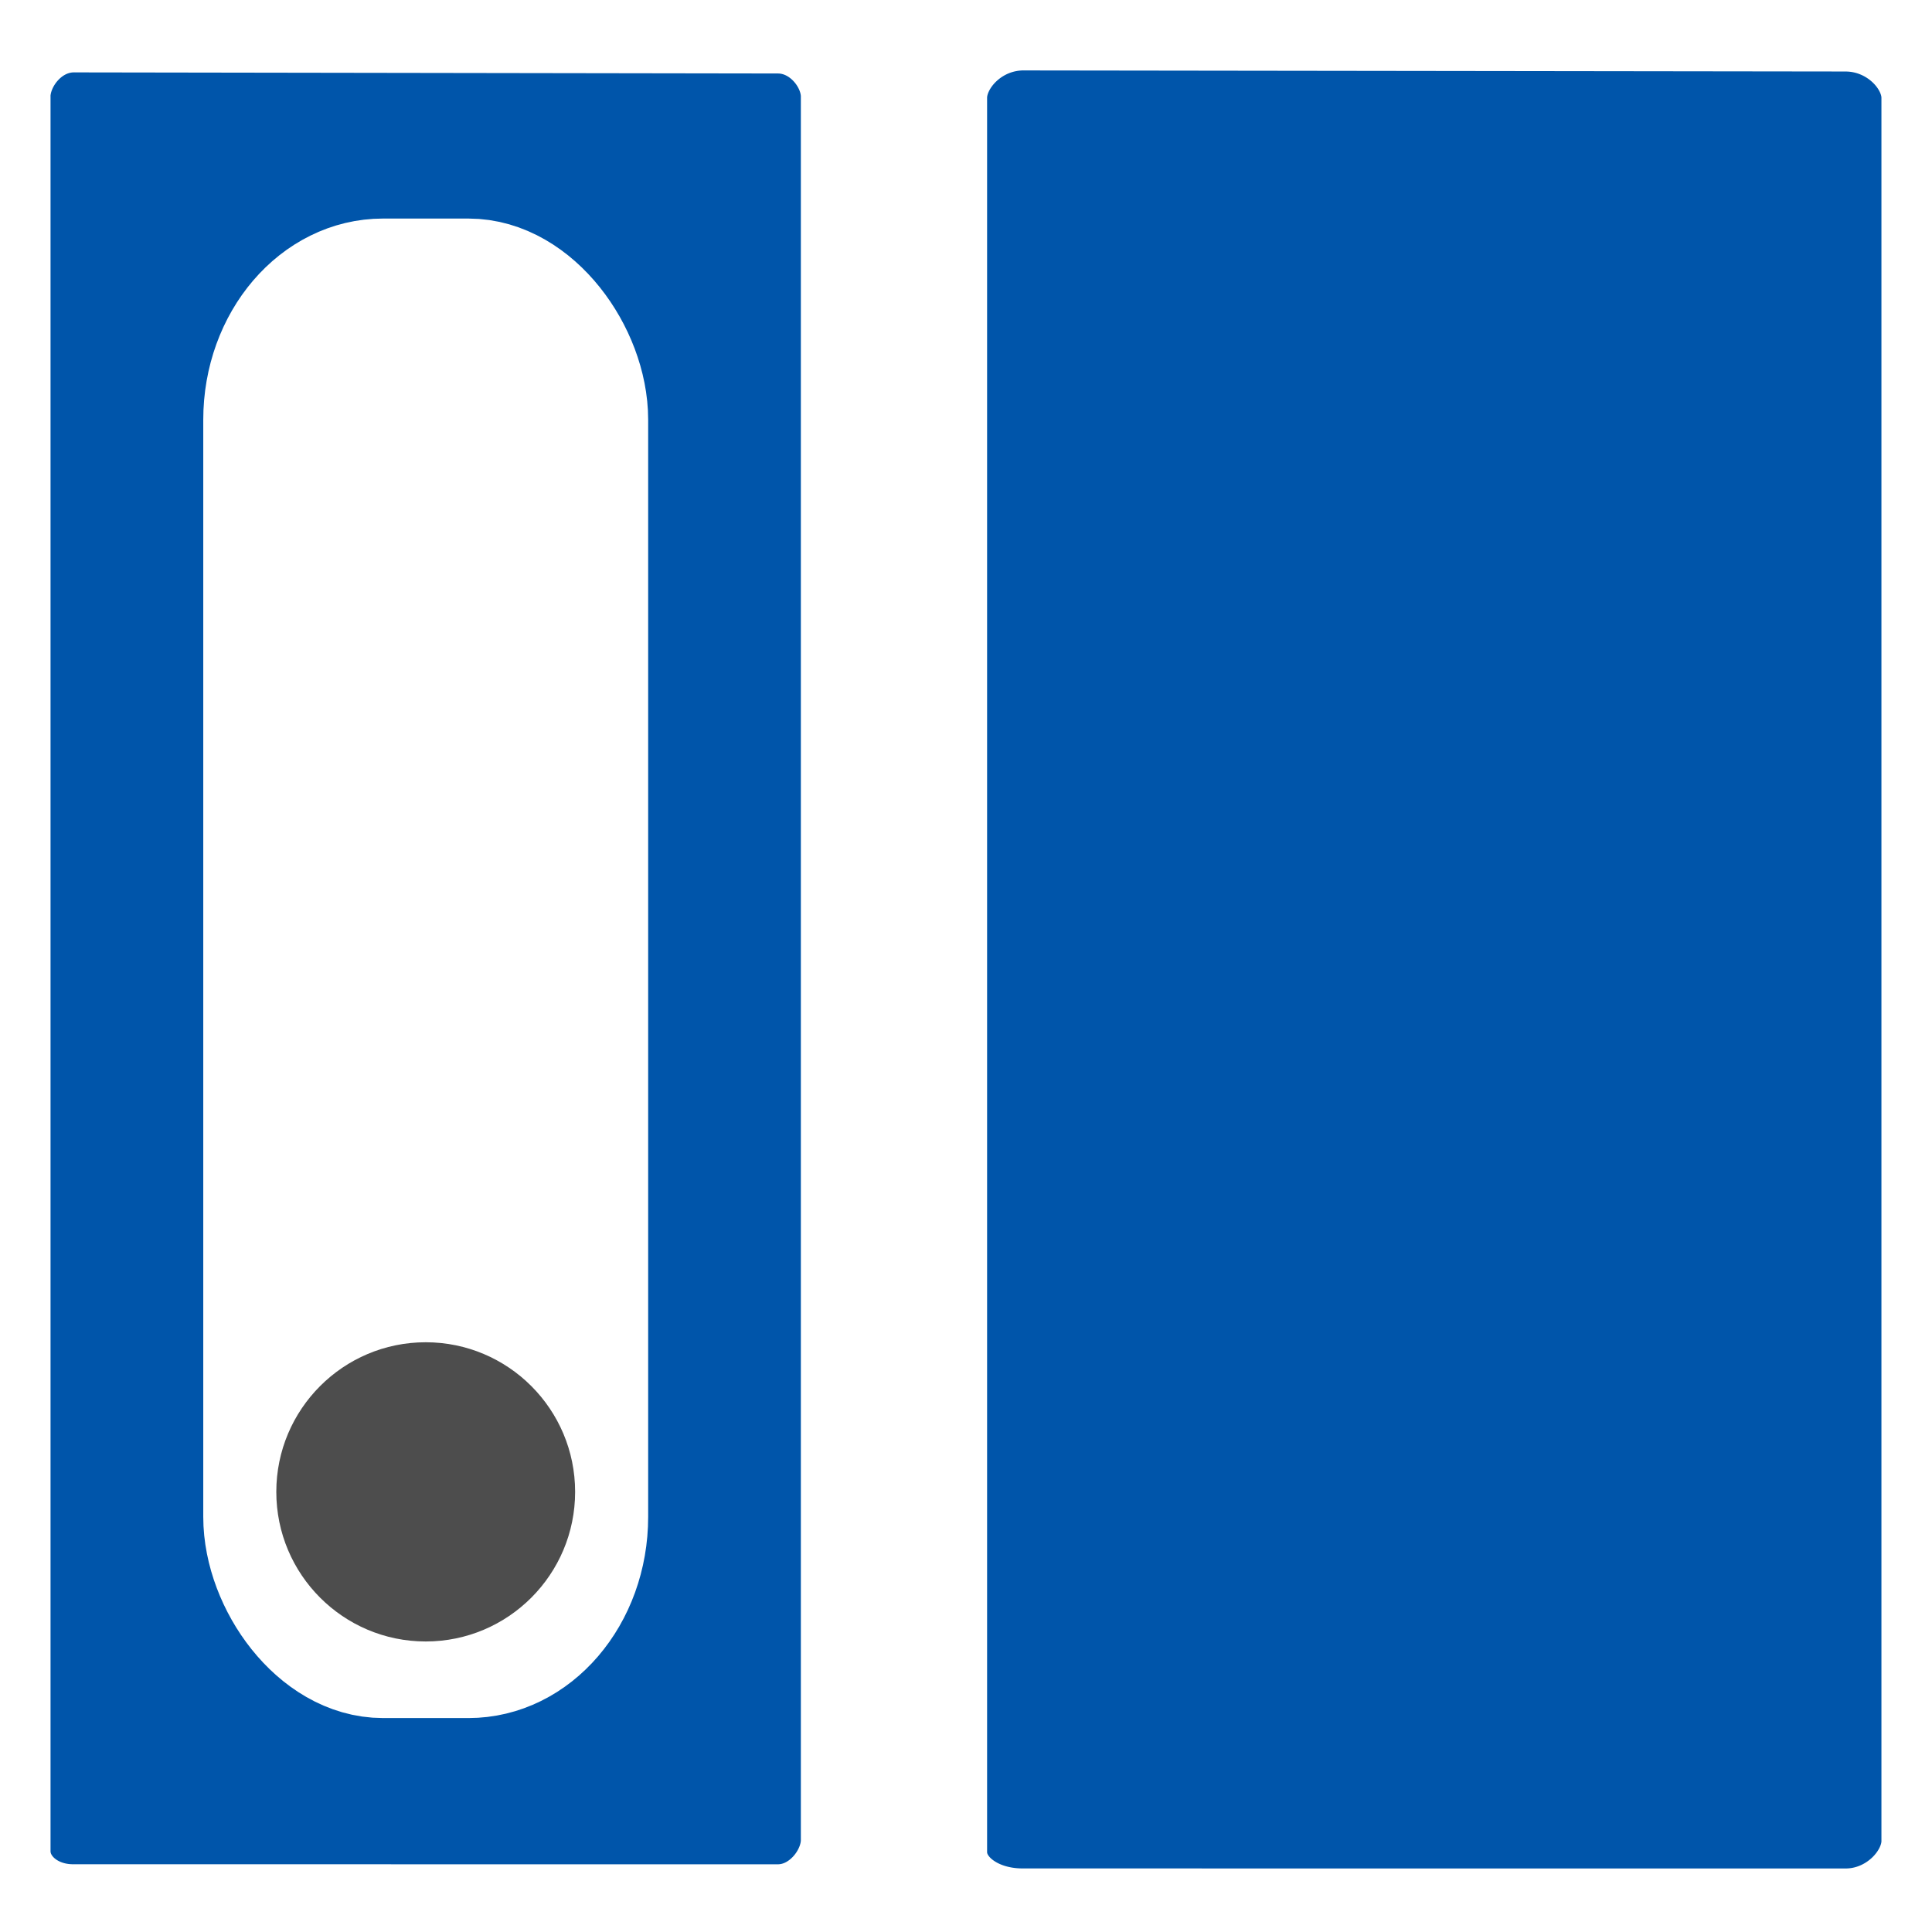
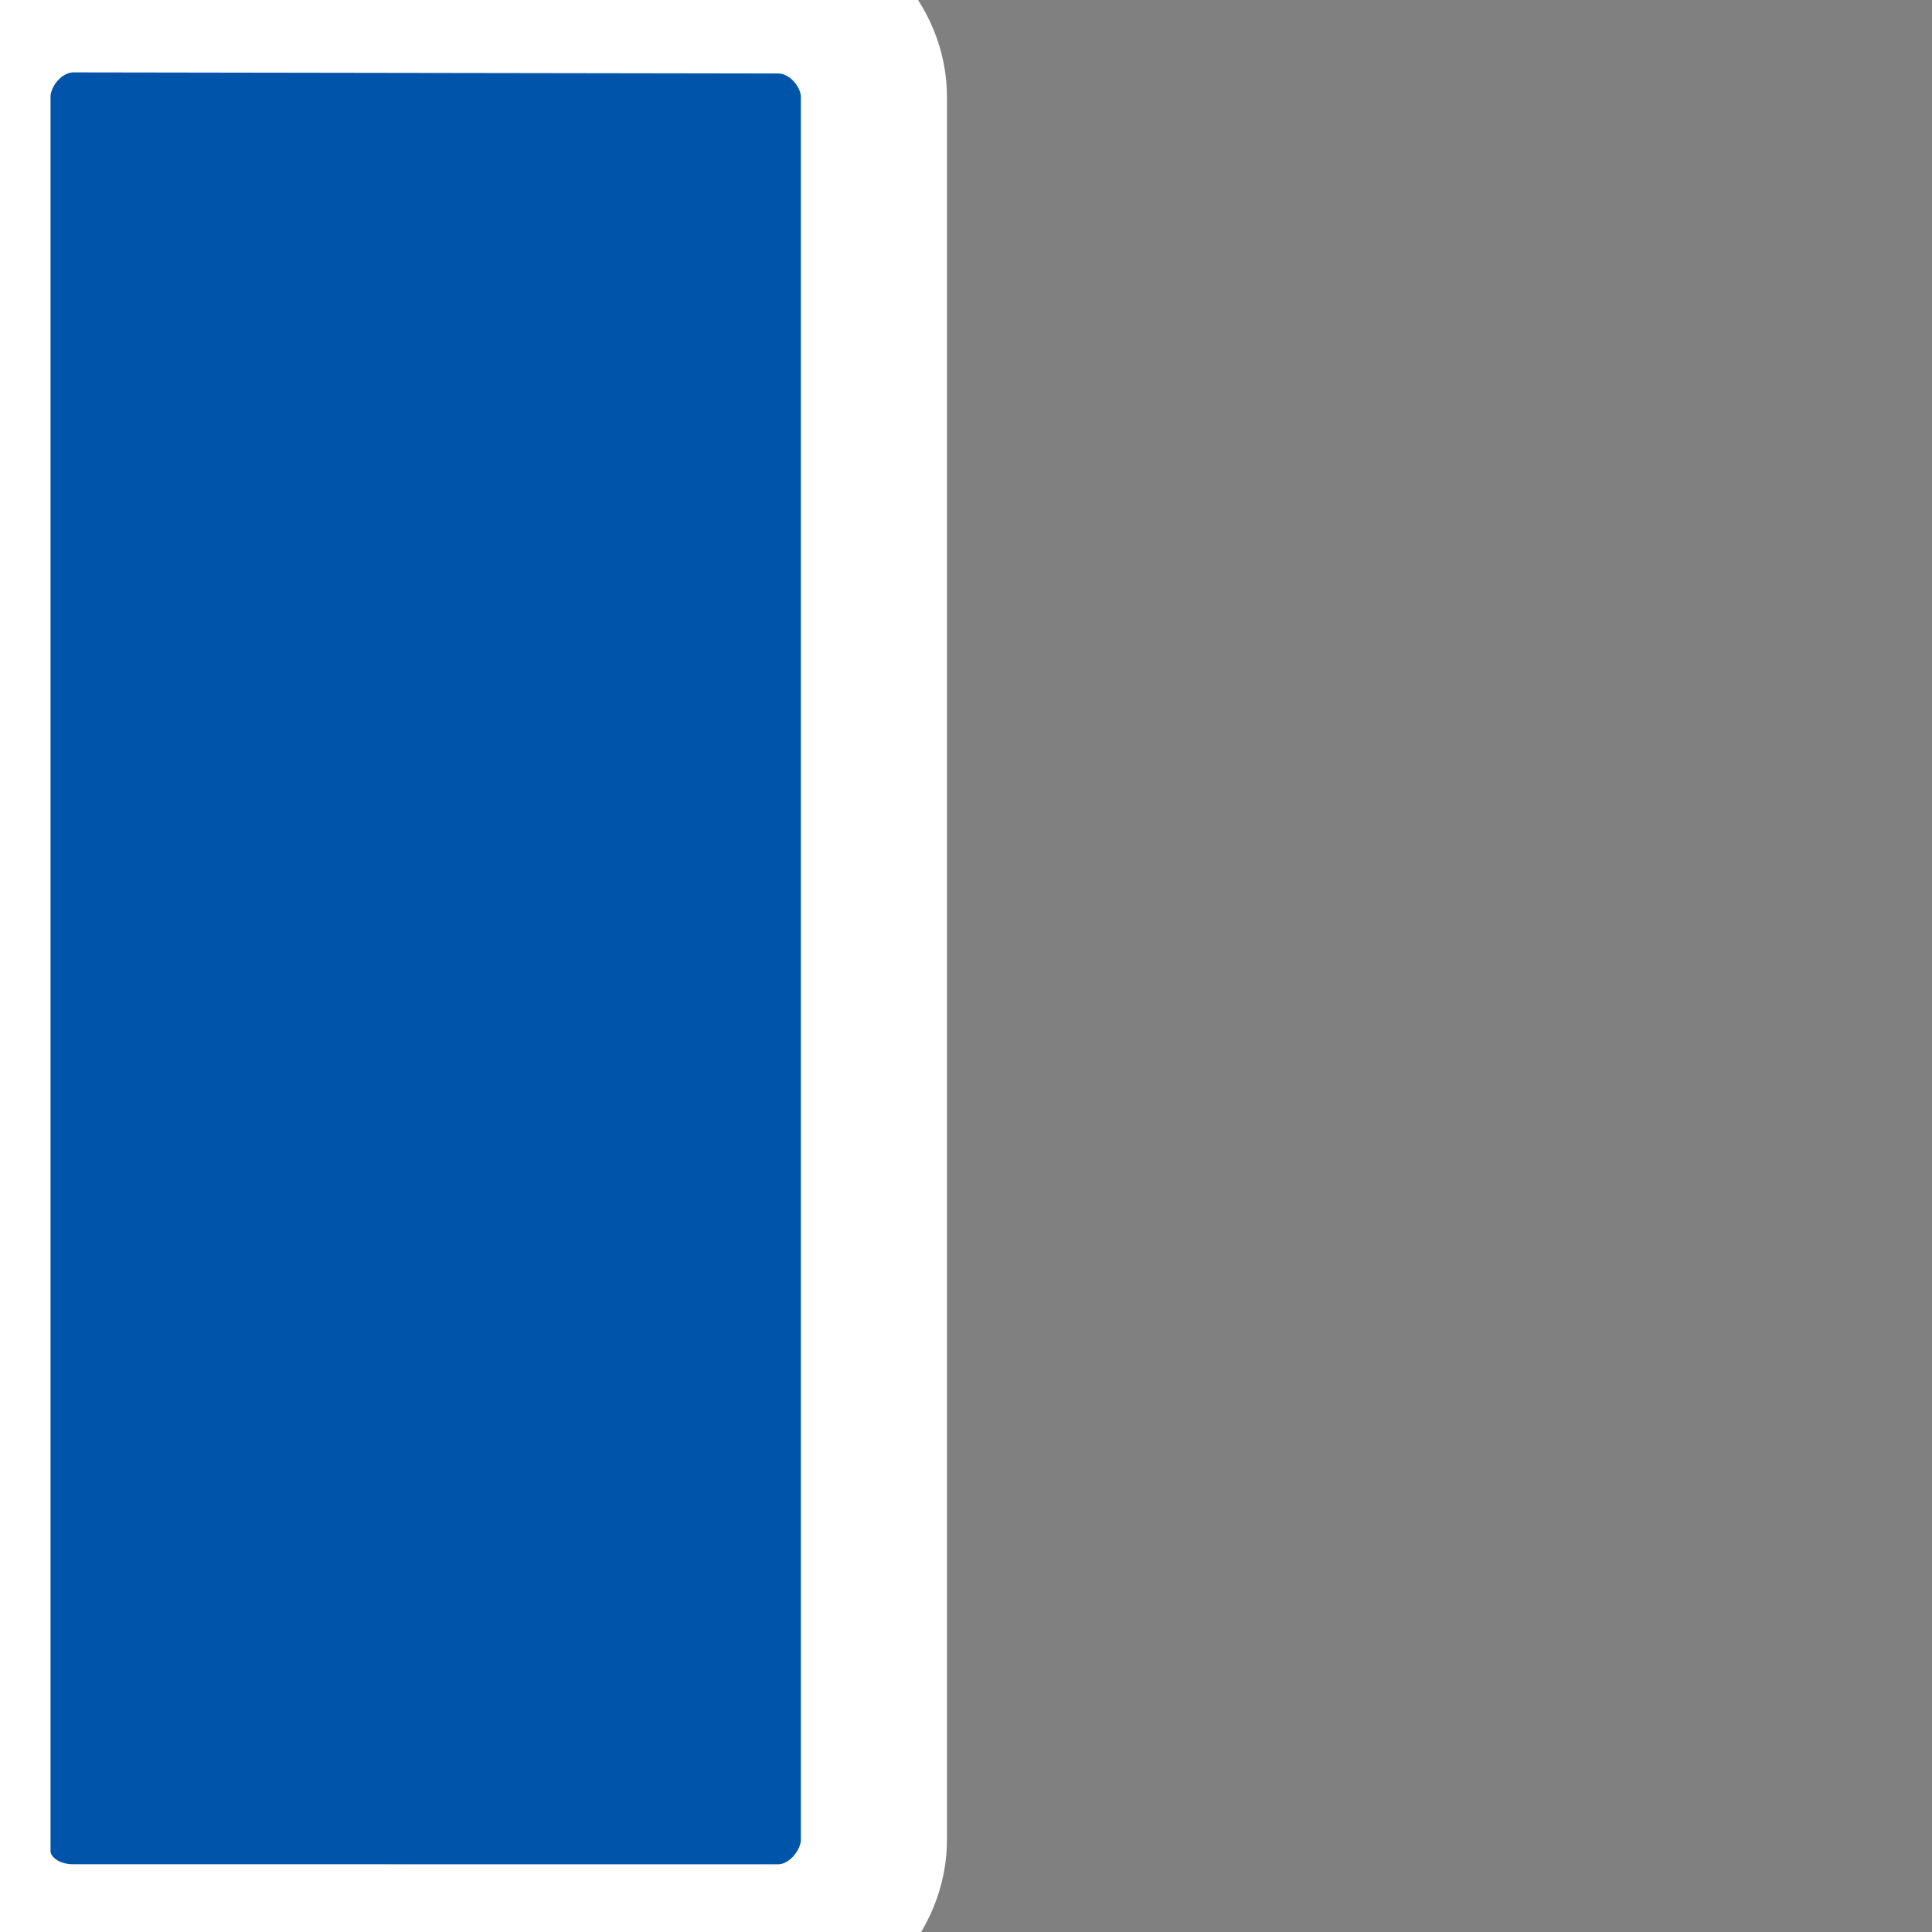
<svg xmlns="http://www.w3.org/2000/svg" xmlns:ns1="http://www.inkscape.org/namespaces/inkscape" xmlns:ns2="http://sodipodi.sourceforge.net/DTD/sodipodi-0.dtd" width="24" height="24" id="svg2" version="1.1" ns1:version="0.48.4 r9939" ns2:docname="GlobalORModuleList.svg" ns1:export-filename="C:\Users\jb\Documents\IN-Software\Skin2_ORÜB\Icons\7\OrdnerBlau16x16.png" ns1:export-xdpi="90" ns1:export-ydpi="90">
  <rect width="100%" height="100%" fill="#808080" stroke="none" />
  <defs id="defs4" />
  <ns2:namedview id="base" pagecolor="#ffffff" bordercolor="#c2c2c2" borderopacity="1" ns1:pageopacity="0.0" ns1:pageshadow="2" ns1:zoom="33.057242" ns1:cx="5.917181" ns1:cy="12.375989" ns1:current-layer="g4647" showgrid="true" ns1:grid-bbox="true" ns1:document-units="px" ns1:showpageshadow="true" objecttolerance="5" guidetolerance="10000" showguides="true" ns1:guide-bbox="true" guidecolor="#ffa800" guideopacity="0.498" guidehicolor="#ffdc00" guidehiopacity="0.498" ns1:window-width="1819" ns1:window-height="1058" ns1:window-x="-8" ns1:window-y="-8" ns1:window-maximized="1" ns1:snap-grids="true" ns1:snap-bbox="true" ns1:snap-page="false" ns1:snap-to-guides="false">
    <ns1:grid type="xygrid" id="grid2985" empspacing="2" visible="true" enabled="true" snapvisiblegridlinesonly="true" color="#5ea257" opacity="0.118" empcolor="#608b44" empopacity="0.235" />
    <ns2:guide orientation="1,0" position="2,23" id="guide2987" />
    <ns2:guide orientation="1,0" position="30,29" id="guide2989" />
    <ns2:guide orientation="0,1" position="5,30" id="guide2991" />
    <ns2:guide orientation="0,1" position="7,2" id="guide2993" />
  </ns2:namedview>
  <g id="layer1" ns1:label="Layer 1" ns1:groupmode="layer" transform="translate(0,-8)">
    <g id="g5530" transform="translate(-355.286,-38.359)" style="fill:#7b7b7b;stroke:#ffffff;display:inline">
      <g style="fill:#7b7b7b;stroke:#ffffff" id="g5532">
        <g style="stroke:#ffffff" id="g5534">
          <g id="g5617">
            <g transform="translate(80.286,-532.641)" id="g4008" style="display:inline">
              <g transform="translate(-450.587,500.781)" id="g4647" style="display:inline">
                <g style="fill:#7b7b7b;stroke:#ffffff;stroke-width:2.281;display:inline" id="g2997" transform="matrix(0.464,0,0,0.486,388.171,52.682)">
                  <path ns1:export-ydpi="90" ns1:export-xdpi="90" ns2:nodetypes="cccssscccsc" ns1:connector-curvature="0" id="rect3030" style="color:#000000;fill:#0055aa;fill-opacity:1;fill-rule:nonzero;stroke:#ffffff;stroke-width:3.911;stroke-linejoin:round;marker:none;visibility:visible;display:inline;overflow:visible;enable-background:accumulate" d="m 726.587,55.011 0,44.848 c 0,1.263 1.106,2.292 2.559,2.293 l 18.869,0.001 c 1.453,9e-5 2.571,-1.309 2.571,-2.571 l 0,-44.571 c 0,-1.263 -1.118,-2.543 -2.571,-2.543 l -18.869,-0.028 0.03,-6.04e-4 c -1.484,-6.01e-4 -2.59,1.309 -2.59,2.572 z" />
-                   <rect ry="3.187" rx="2.857" y="60.087" x="734.587" height="34.417" width="8" id="rect2995" style="color:#000000;fill:#ffffff;fill-opacity:1;fill-rule:evenodd;stroke:#ffffff;stroke-width:3.911;stroke-linecap:round;stroke-linejoin:round;stroke-miterlimit:4;stroke-opacity:1;stroke-dasharray:none;stroke-dashoffset:0;marker:none;visibility:visible;display:inline;overflow:visible;enable-background:accumulate" />
-                   <path ns2:type="arc" style="color:#000000;fill:#4d4d4d;fill-opacity:1;fill-rule:nonzero;stroke:none;stroke-width:1;marker:none;visibility:visible;display:inline;overflow:visible;enable-background:accumulate" id="path3803" ns2:cx="6" ns2:cy="18" ns2:rx="1" ns2:ry="1" d="m 7,18 c 0,0.552 -0.448,1 -1,1 -0.552,0 -1,-0.448 -1,-1 0,-0.552 0.448,-1 1,-1 0.552,0 1,0.448 1,1 z" transform="matrix(4,0,0,3.824,714.587,21.846)" />
                </g>
                <g style="fill:#0055aa;stroke:#ffffff;stroke-width:2.186;display:inline" id="g3002" transform="matrix(0.867,0,0,0.833,106.517,18.441)">
                  <g id="g3010" style="fill:#0055aa;stroke-width:2.186;stroke-miterlimit:4;stroke-dasharray:none">
-                     <path ns1:export-ydpi="90" ns1:export-xdpi="90" ns2:nodetypes="cccssscccsc" ns1:connector-curvature="0" id="path3004" style="color:#000000;fill:#0055aa;fill-opacity:1;fill-rule:nonzero;stroke:#ffffff;stroke-width:2.186;stroke-linejoin:round;stroke-miterlimit:4;stroke-dasharray:none;marker:none;visibility:visible;display:inline;overflow:visible;enable-background:accumulate" d="m 727.087,73.219 0,26.162 c 0,0.737 0.691,1.337 1.6,1.338 l 11.793,6.9e-4 c 0.908,5e-5 1.607,-0.763 1.607,-1.5 l 0,-26 c 0,-0.737 -0.699,-1.483 -1.607,-1.484 l -11.793,-0.016 0.019,-3.52e-4 c -0.927,-3.51e-4 -1.619,0.764 -1.619,1.5 z" />
-                   </g>
+                     </g>
                </g>
              </g>
            </g>
          </g>
        </g>
      </g>
    </g>
  </g>
</svg>